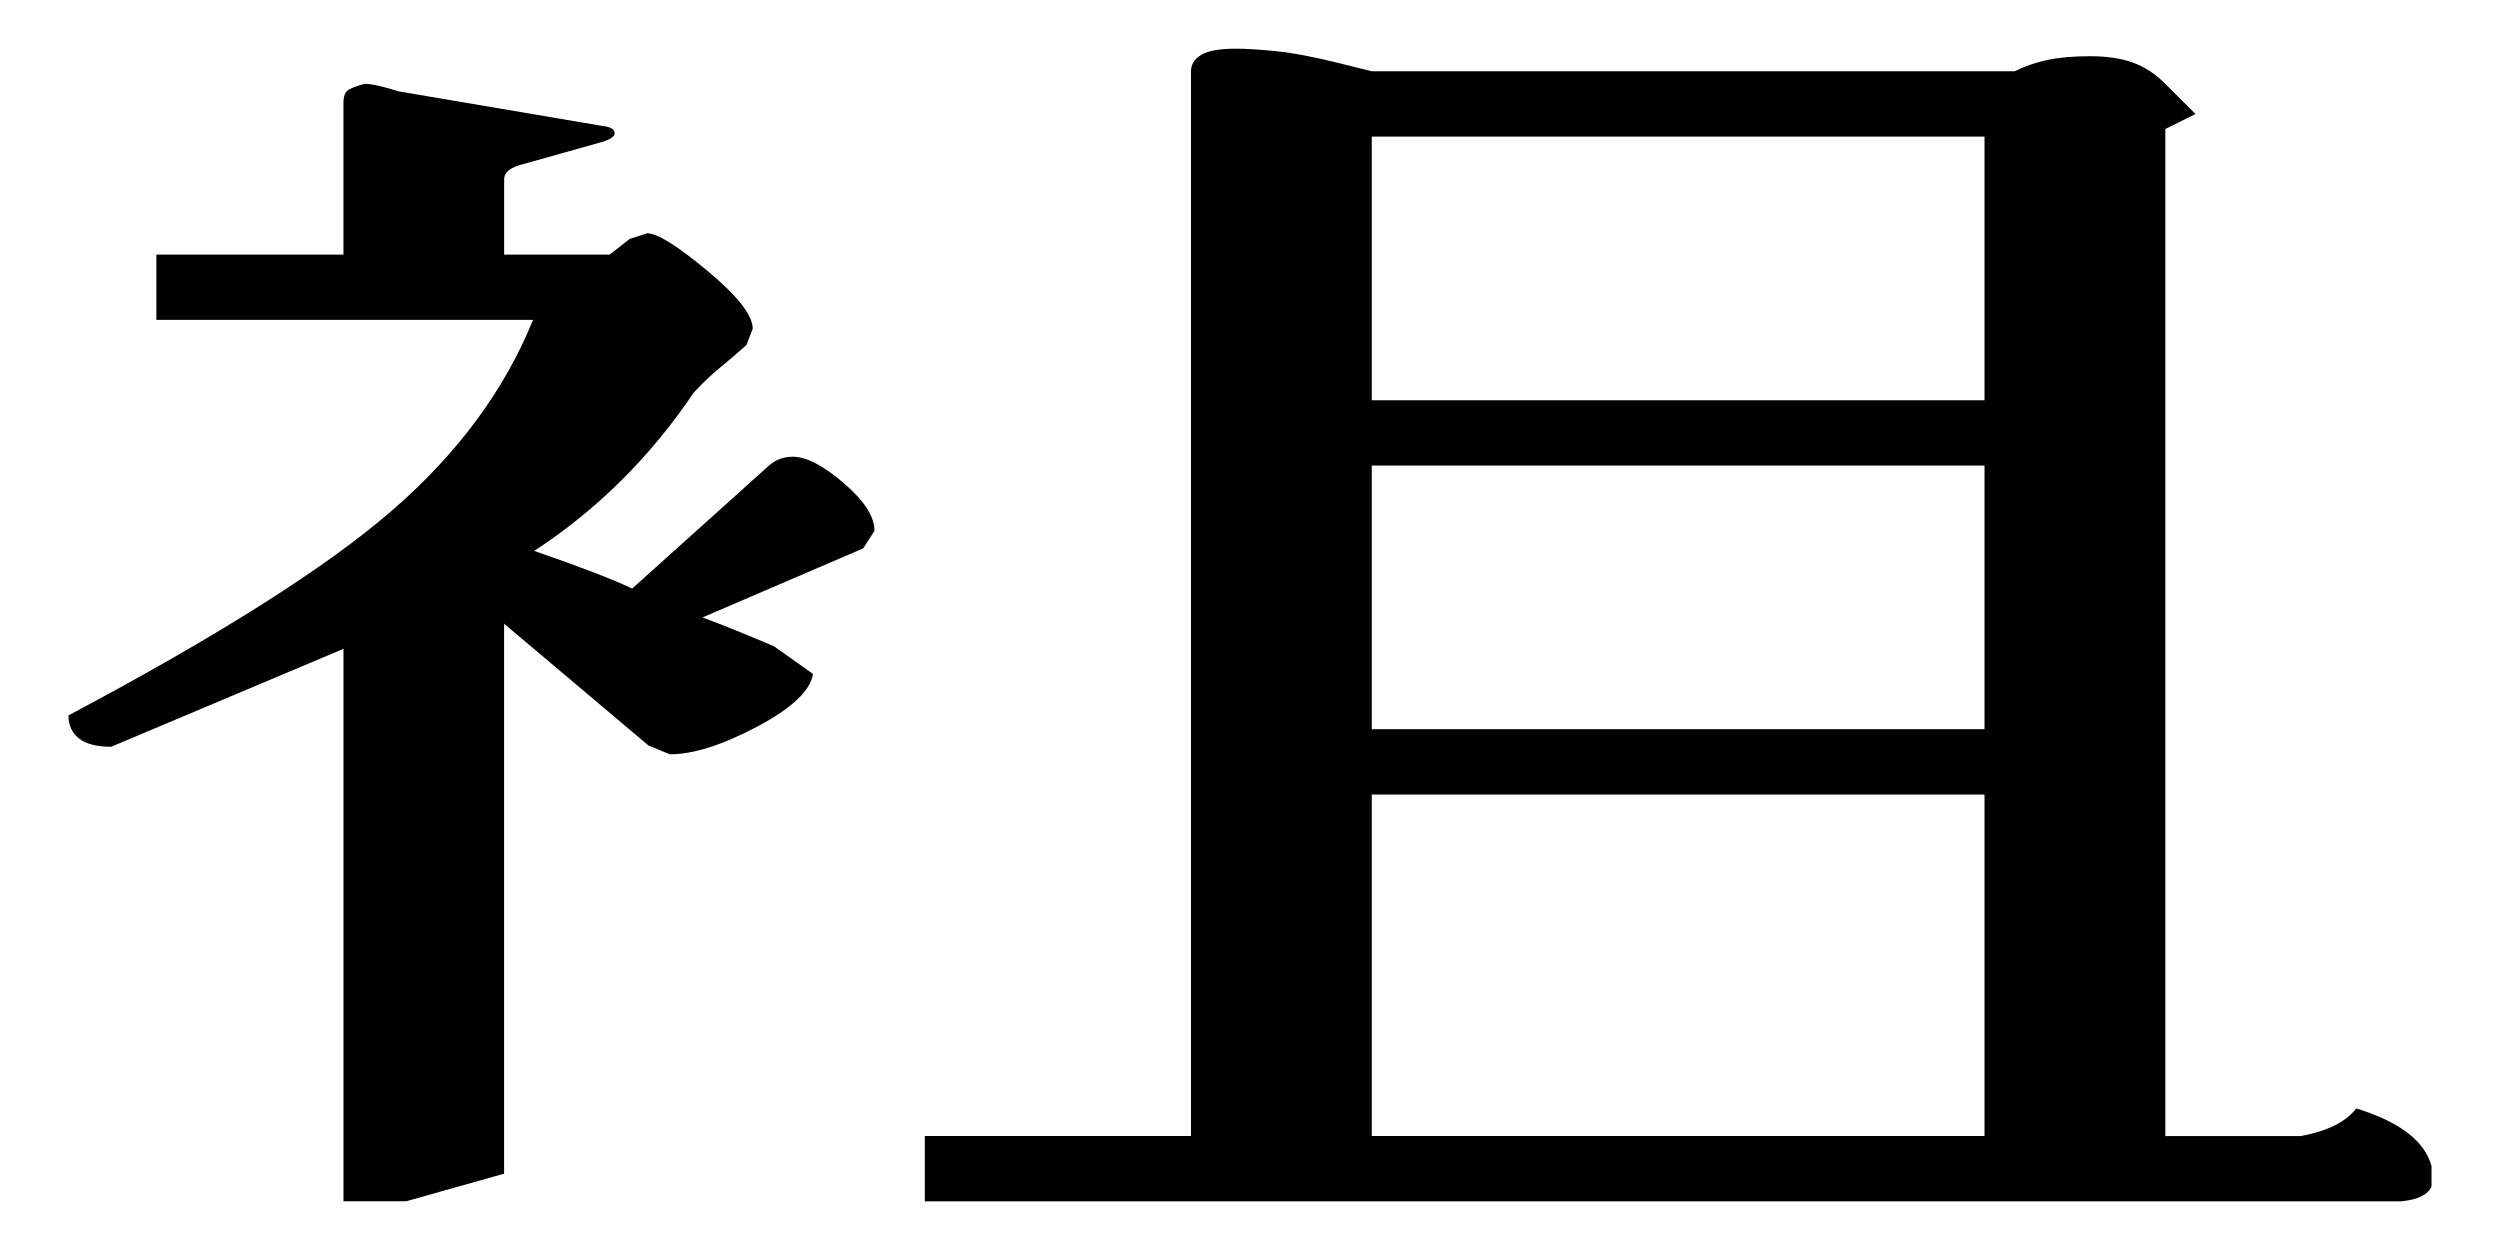
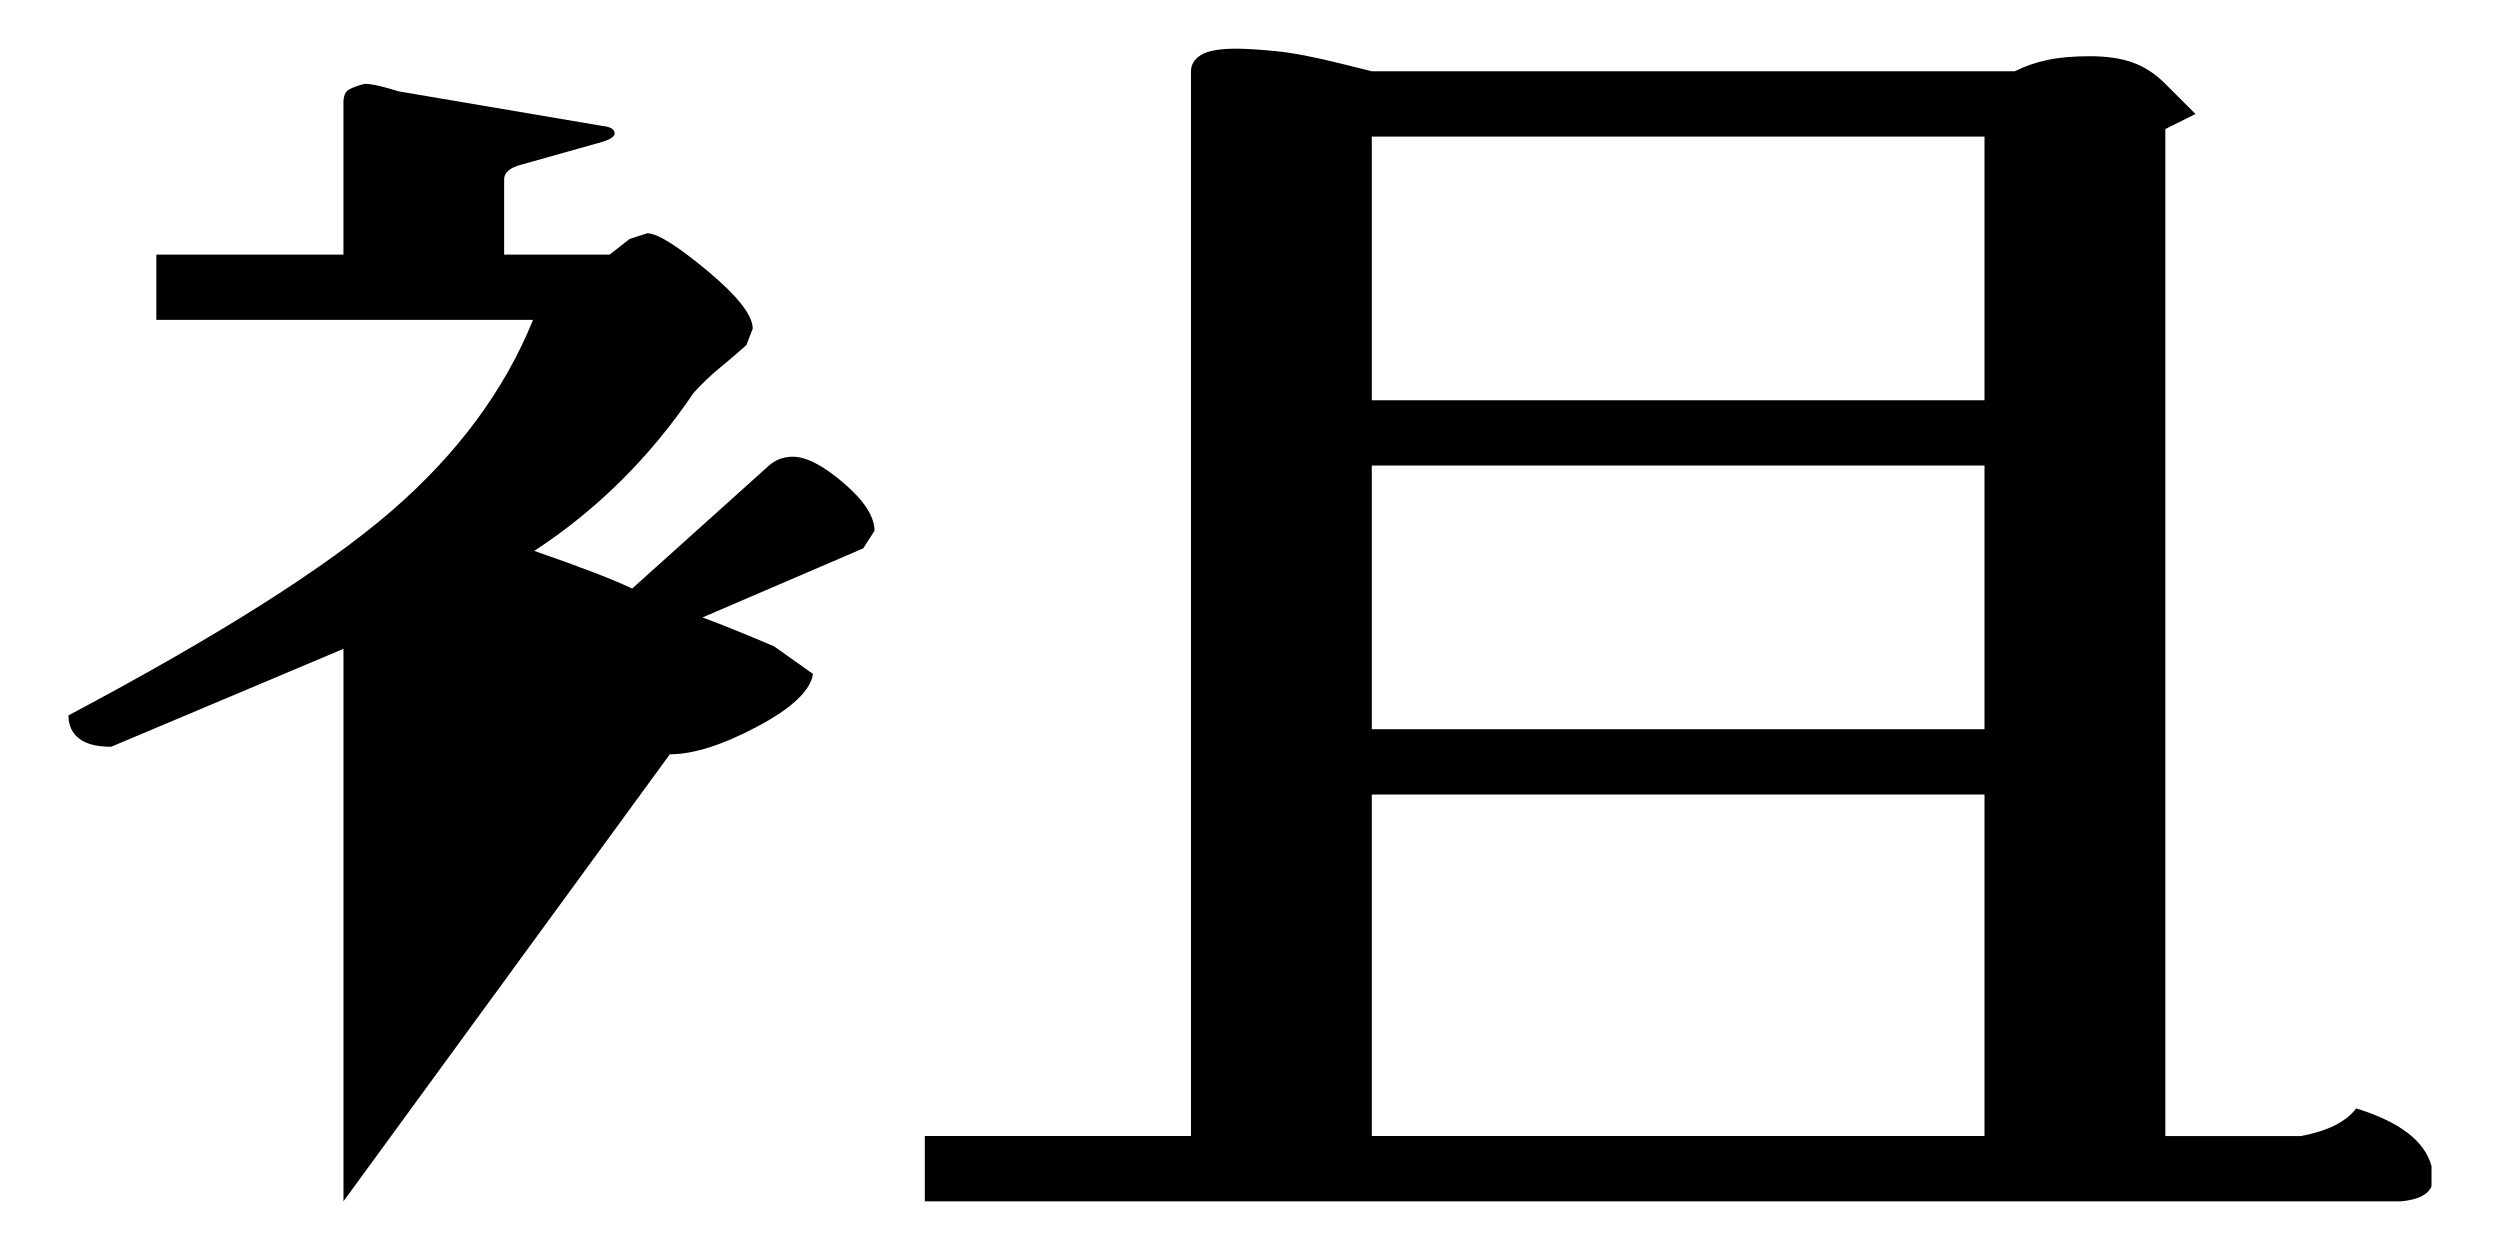
<svg xmlns="http://www.w3.org/2000/svg" version="1.0" width="140" height="70" id="chinese_radical_145-5">
-   <path d="m 19.234,67.273 0,-30.938 -13.008,5.484 c -0.797,2e-5 -1.395,-0.152 -1.793,-0.457 -0.398,-0.305 -0.598,-0.738 -0.598,-1.301 8.391,-4.453 14.426,-8.273 18.105,-11.461 3.68,-3.187 6.316,-6.75 7.91,-10.688 l -21.094,0 0,-3.656 10.477,0 0,-8.508 c -2e-5,-0.375 0.105,-0.621 0.316,-0.738 0.211,-0.117 0.504,-0.223 0.879,-0.316 0.375,5e-5 1.008,0.141 1.898,0.422 l 11.391,1.934 c 0.469,0.047 0.703,0.188 0.703,0.422 -3e-5,0.164 -0.211,0.316 -0.633,0.457 l -4.5,1.266 c -0.375,0.094 -0.645,0.211 -0.809,0.352 -0.164,0.141 -0.246,0.305 -0.246,0.492 l 0,4.219 5.906,0 1.125,-0.879 0.984,-0.316 c 0.562,5e-5 1.687,0.703 3.375,2.109 1.687,1.406 2.531,2.484 2.531,3.234 l -0.352,0.914 c -0.469,0.422 -0.961,0.844 -1.477,1.266 -0.516,0.422 -1.008,0.891 -1.477,1.406 -2.438,3.609 -5.414,6.563 -8.93,8.859 2.578,0.891 4.406,1.594 5.484,2.109 l 7.664,-6.891 c 0.375,-0.328 0.82,-0.492 1.336,-0.492 0.75,3e-5 1.699,0.492 2.848,1.477 1.148,0.984 1.723,1.875 1.723,2.672 l -0.633,0.984 -9,3.867 c 1.078,0.398 2.414,0.938 4.008,1.617 l 2.18,1.547 c -0.141,0.938 -1.184,1.922 -3.129,2.953 -1.945,1.031 -3.574,1.547 -4.887,1.547 l -1.195,-0.492 -8.086,-6.82 0,30.797 -5.484,1.547 -3.516,0 z m 32.555,0 0,-3.656 14.906,0 0,-59.625 c -7e-5,-0.375 0.187,-0.68 0.562,-0.914 0.375,-0.234 1.031,-0.352 1.969,-0.352 0.562,5e-5 1.312,0.047 2.25,0.141 0.937,0.094 2.156,0.328 3.656,0.703 l 1.688,0.422 36,0 c 0.562,-0.281 1.172,-0.492 1.828,-0.633 0.656,-0.141 1.453,-0.211 2.391,-0.211 0.937,6e-5 1.734,0.117 2.391,0.352 0.656,0.234 1.266,0.633 1.828,1.195 l 1.688,1.688 -1.688,0.844 0,56.391 7.594,0 c 1.5,-0.281 2.531,-0.797 3.094,-1.547 2.437,0.75 3.844,1.828 4.219,3.234 l 0,1.125 c -0.188,0.469 -0.75,0.75 -1.688,0.844 l -82.688,0 z m 25.031,-3.656 34.312,0 0,-19.125 -34.312,0 0,19.125 z m 0,-22.781 34.312,0 0,-14.766 -34.312,0 0,14.766 z m 0,-18.422 34.312,0 0,-14.766 -34.312,0 0,14.766 z" />
+   <path d="m 19.234,67.273 0,-30.938 -13.008,5.484 c -0.797,2e-5 -1.395,-0.152 -1.793,-0.457 -0.398,-0.305 -0.598,-0.738 -0.598,-1.301 8.391,-4.453 14.426,-8.273 18.105,-11.461 3.68,-3.187 6.316,-6.75 7.91,-10.688 l -21.094,0 0,-3.656 10.477,0 0,-8.508 c -2e-5,-0.375 0.105,-0.621 0.316,-0.738 0.211,-0.117 0.504,-0.223 0.879,-0.316 0.375,5e-5 1.008,0.141 1.898,0.422 l 11.391,1.934 c 0.469,0.047 0.703,0.188 0.703,0.422 -3e-5,0.164 -0.211,0.316 -0.633,0.457 l -4.5,1.266 c -0.375,0.094 -0.645,0.211 -0.809,0.352 -0.164,0.141 -0.246,0.305 -0.246,0.492 l 0,4.219 5.906,0 1.125,-0.879 0.984,-0.316 c 0.562,5e-5 1.687,0.703 3.375,2.109 1.687,1.406 2.531,2.484 2.531,3.234 l -0.352,0.914 c -0.469,0.422 -0.961,0.844 -1.477,1.266 -0.516,0.422 -1.008,0.891 -1.477,1.406 -2.438,3.609 -5.414,6.563 -8.93,8.859 2.578,0.891 4.406,1.594 5.484,2.109 l 7.664,-6.891 c 0.375,-0.328 0.82,-0.492 1.336,-0.492 0.75,3e-5 1.699,0.492 2.848,1.477 1.148,0.984 1.723,1.875 1.723,2.672 l -0.633,0.984 -9,3.867 c 1.078,0.398 2.414,0.938 4.008,1.617 l 2.18,1.547 c -0.141,0.938 -1.184,1.922 -3.129,2.953 -1.945,1.031 -3.574,1.547 -4.887,1.547 z m 32.555,0 0,-3.656 14.906,0 0,-59.625 c -7e-5,-0.375 0.187,-0.68 0.562,-0.914 0.375,-0.234 1.031,-0.352 1.969,-0.352 0.562,5e-5 1.312,0.047 2.25,0.141 0.937,0.094 2.156,0.328 3.656,0.703 l 1.688,0.422 36,0 c 0.562,-0.281 1.172,-0.492 1.828,-0.633 0.656,-0.141 1.453,-0.211 2.391,-0.211 0.937,6e-5 1.734,0.117 2.391,0.352 0.656,0.234 1.266,0.633 1.828,1.195 l 1.688,1.688 -1.688,0.844 0,56.391 7.594,0 c 1.5,-0.281 2.531,-0.797 3.094,-1.547 2.437,0.75 3.844,1.828 4.219,3.234 l 0,1.125 c -0.188,0.469 -0.75,0.75 -1.688,0.844 l -82.688,0 z m 25.031,-3.656 34.312,0 0,-19.125 -34.312,0 0,19.125 z m 0,-22.781 34.312,0 0,-14.766 -34.312,0 0,14.766 z m 0,-18.422 34.312,0 0,-14.766 -34.312,0 0,14.766 z" />
</svg>